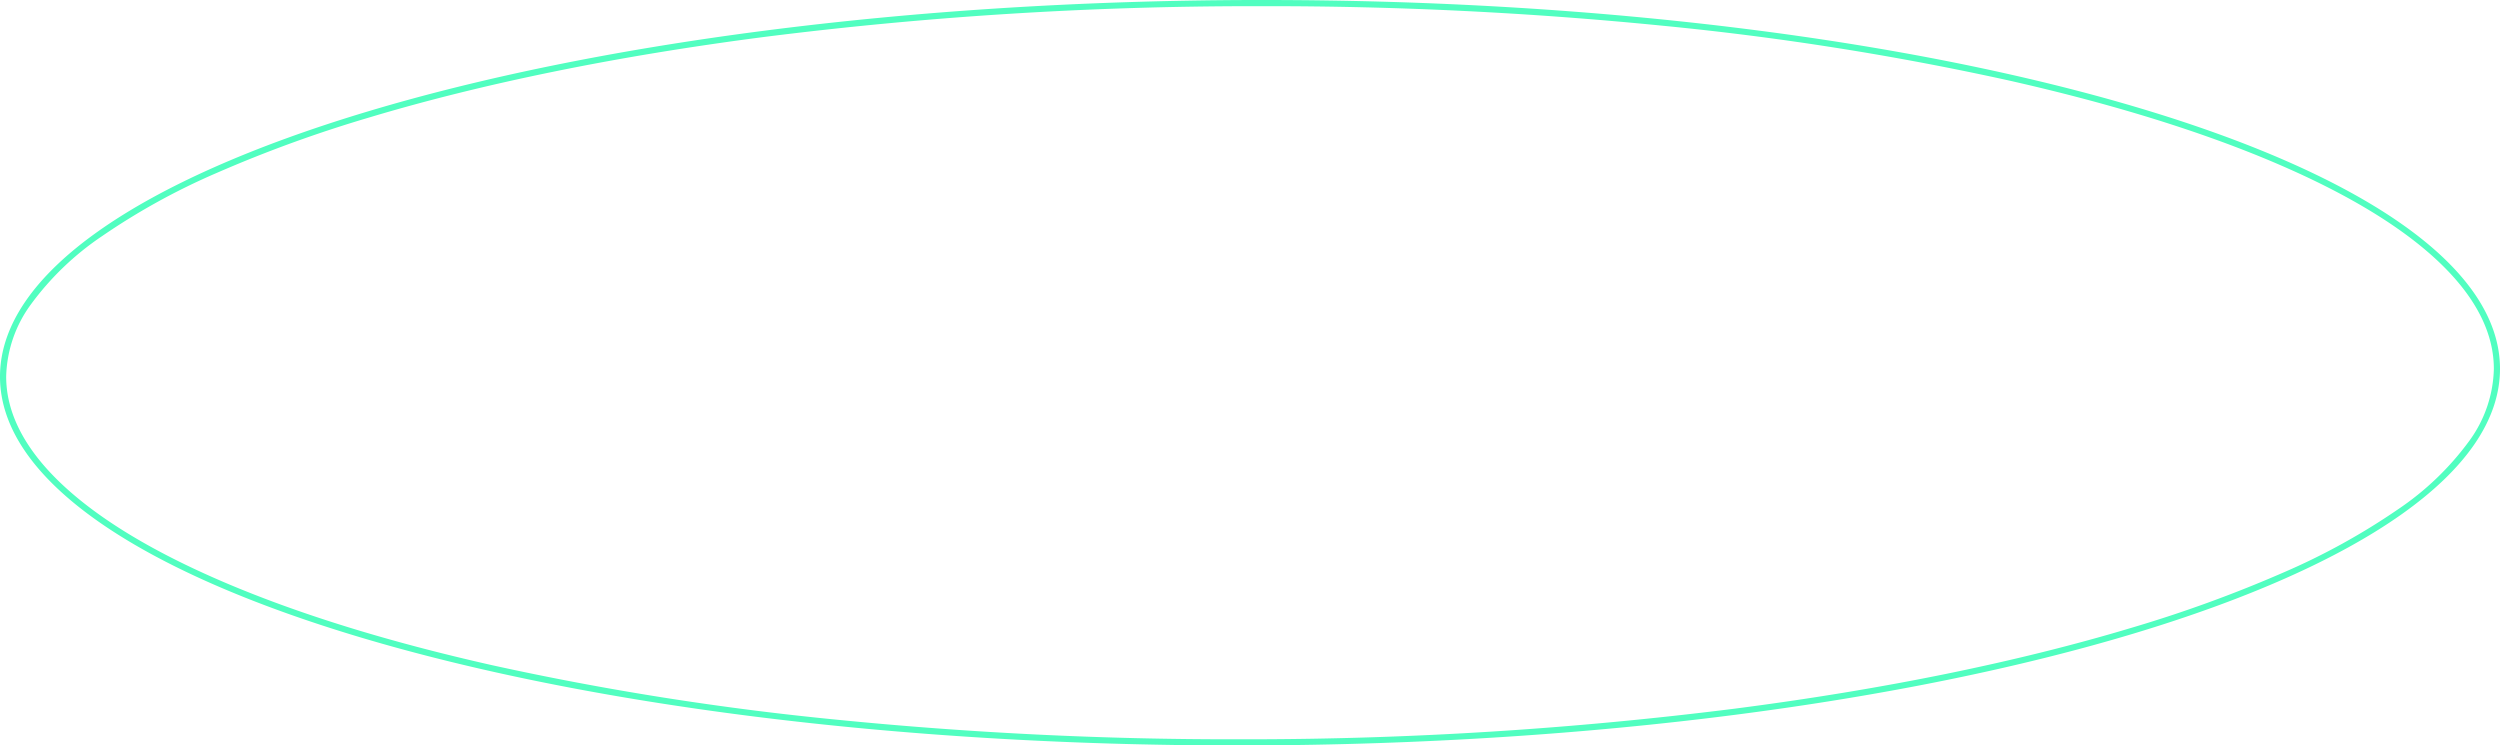
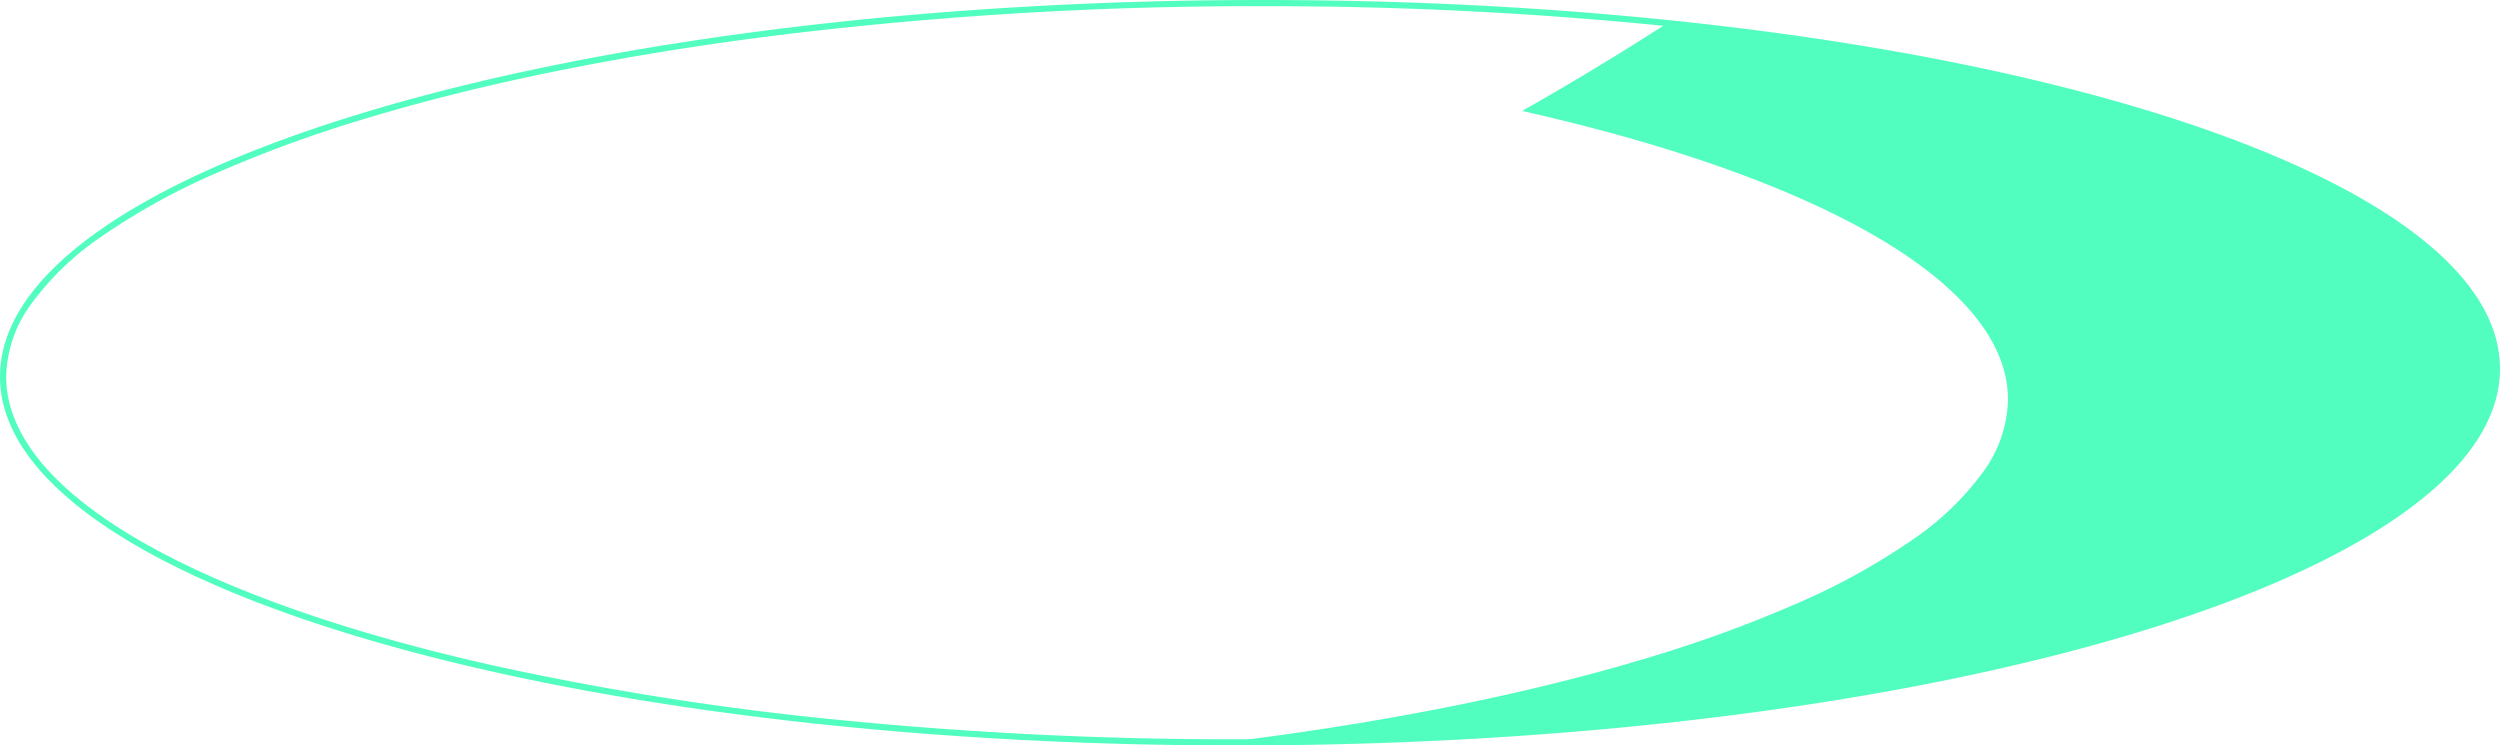
<svg xmlns="http://www.w3.org/2000/svg" width="404.269" height="120.547" viewBox="0 0 404.269 120.547">
-   <path id="Контур_13422" data-name="Контур 13422" d="M204.3,1l-2.016,0a631.486,631.486,0,0,0-78.567,4.958C111.764,7.5,100.232,9.4,89.444,11.606,78.765,13.787,68.723,16.285,59.6,19.03a210.941,210.941,0,0,0-24.587,8.948A108.646,108.646,0,0,0,16.521,38.174a46.233,46.233,0,0,0-11.559,11.1A20.5,20.5,0,0,0,1,60.866C.986,66.447,3.684,71.989,9.02,77.339,15,83.336,24.171,89,36.268,94.165c11.989,5.121,26.556,9.629,43.3,13.4a472.736,472.736,0,0,0,55.747,8.814,643.717,643.717,0,0,0,64.655,3.17l2.016,0a631.485,631.485,0,0,0,78.567-4.958c11.957-1.542,23.489-3.442,34.277-5.645,10.679-2.181,20.721-4.679,29.846-7.425a210.941,210.941,0,0,0,24.587-8.948,108.65,108.65,0,0,0,18.491-10.195,46.233,46.233,0,0,0,11.559-11.1,20.5,20.5,0,0,0,3.961-11.595c.014-5.581-2.684-11.124-8.02-16.473-5.983-6-15.15-11.659-27.247-16.826-11.989-5.121-26.556-9.629-43.3-13.4A472.737,472.737,0,0,0,268.959,4.17,643.718,643.718,0,0,0,204.3,1m0-1C315.018,0,404.352,26.6,404.269,59.683c-.083,33.286-90.649,60.535-202.285,60.86l-2.019,0C89.251,120.547-.083,93.95,0,60.863.083,27.577,90.649.329,202.285,0Z" transform="translate(0)" fill="#51fec0" />
+   <path id="Контур_13422" data-name="Контур 13422" d="M204.3,1l-2.016,0a631.486,631.486,0,0,0-78.567,4.958C111.764,7.5,100.232,9.4,89.444,11.606,78.765,13.787,68.723,16.285,59.6,19.03a210.941,210.941,0,0,0-24.587,8.948A108.646,108.646,0,0,0,16.521,38.174a46.233,46.233,0,0,0-11.559,11.1A20.5,20.5,0,0,0,1,60.866C.986,66.447,3.684,71.989,9.02,77.339,15,83.336,24.171,89,36.268,94.165c11.989,5.121,26.556,9.629,43.3,13.4a472.736,472.736,0,0,0,55.747,8.814,643.717,643.717,0,0,0,64.655,3.17l2.016,0c11.957-1.542,23.489-3.442,34.277-5.645,10.679-2.181,20.721-4.679,29.846-7.425a210.941,210.941,0,0,0,24.587-8.948,108.65,108.65,0,0,0,18.491-10.195,46.233,46.233,0,0,0,11.559-11.1,20.5,20.5,0,0,0,3.961-11.595c.014-5.581-2.684-11.124-8.02-16.473-5.983-6-15.15-11.659-27.247-16.826-11.989-5.121-26.556-9.629-43.3-13.4A472.737,472.737,0,0,0,268.959,4.17,643.718,643.718,0,0,0,204.3,1m0-1C315.018,0,404.352,26.6,404.269,59.683c-.083,33.286-90.649,60.535-202.285,60.86l-2.019,0C89.251,120.547-.083,93.95,0,60.863.083,27.577,90.649.329,202.285,0Z" transform="translate(0)" fill="#51fec0" />
</svg>